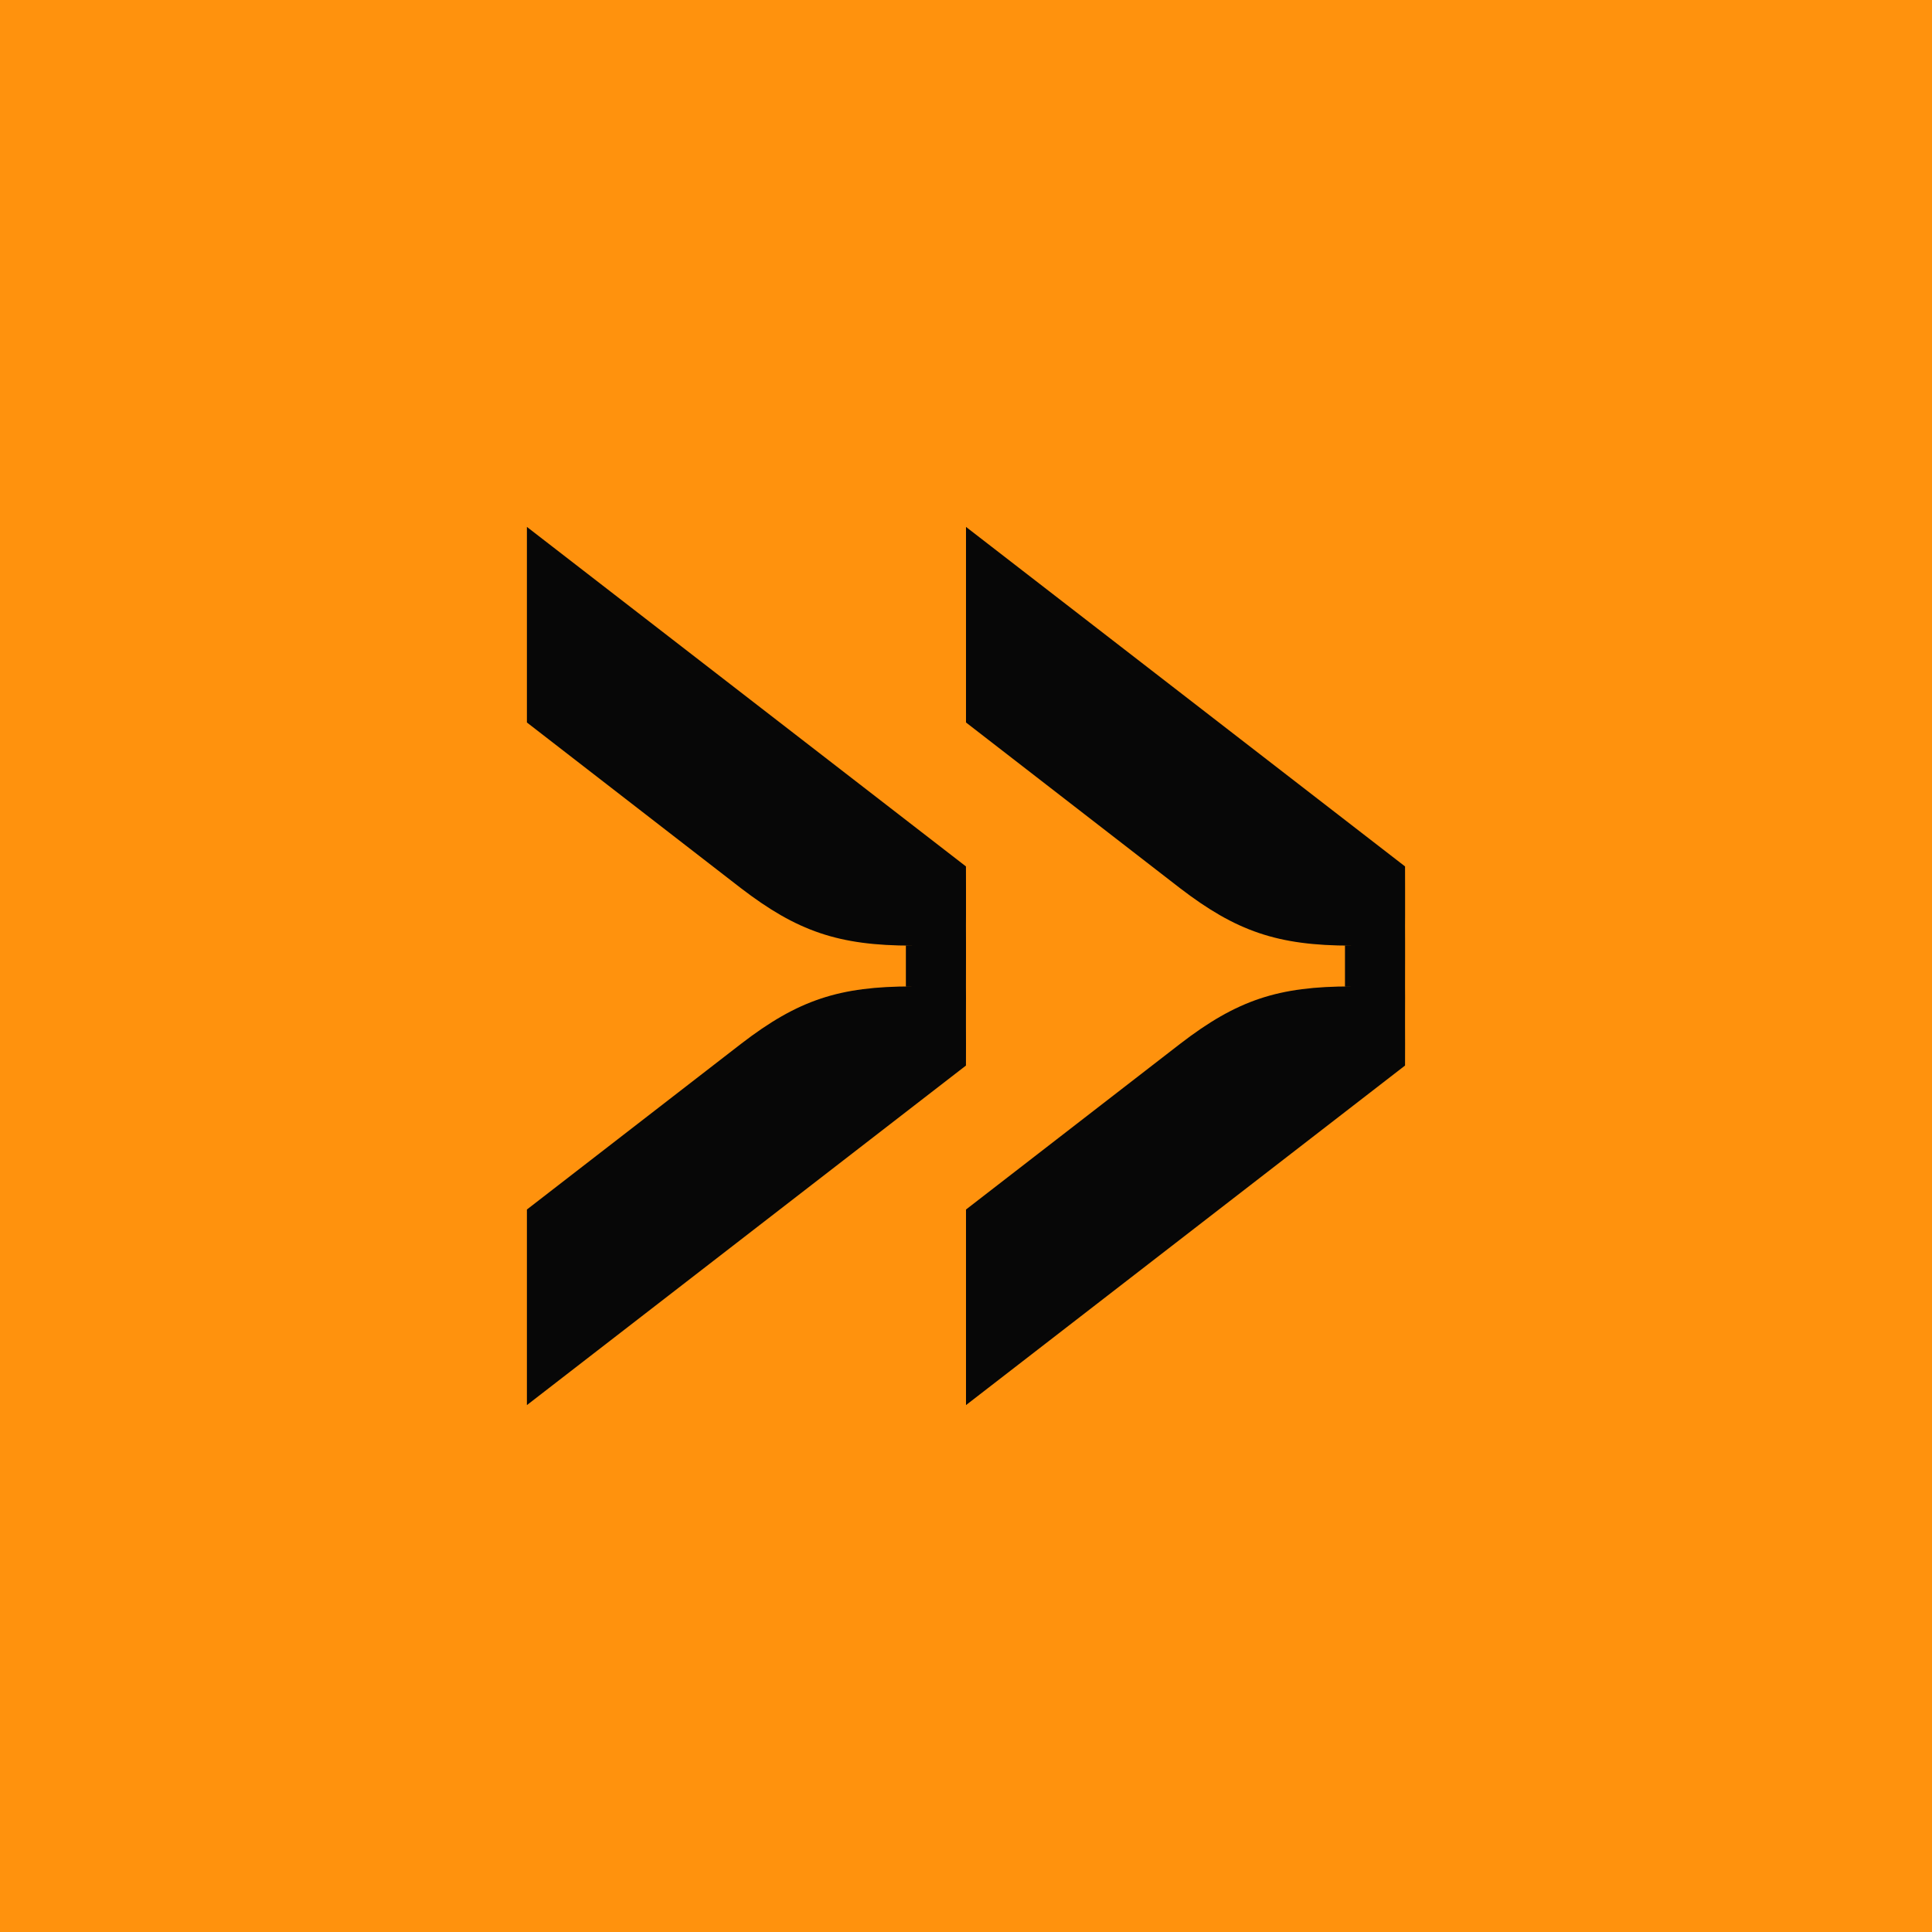
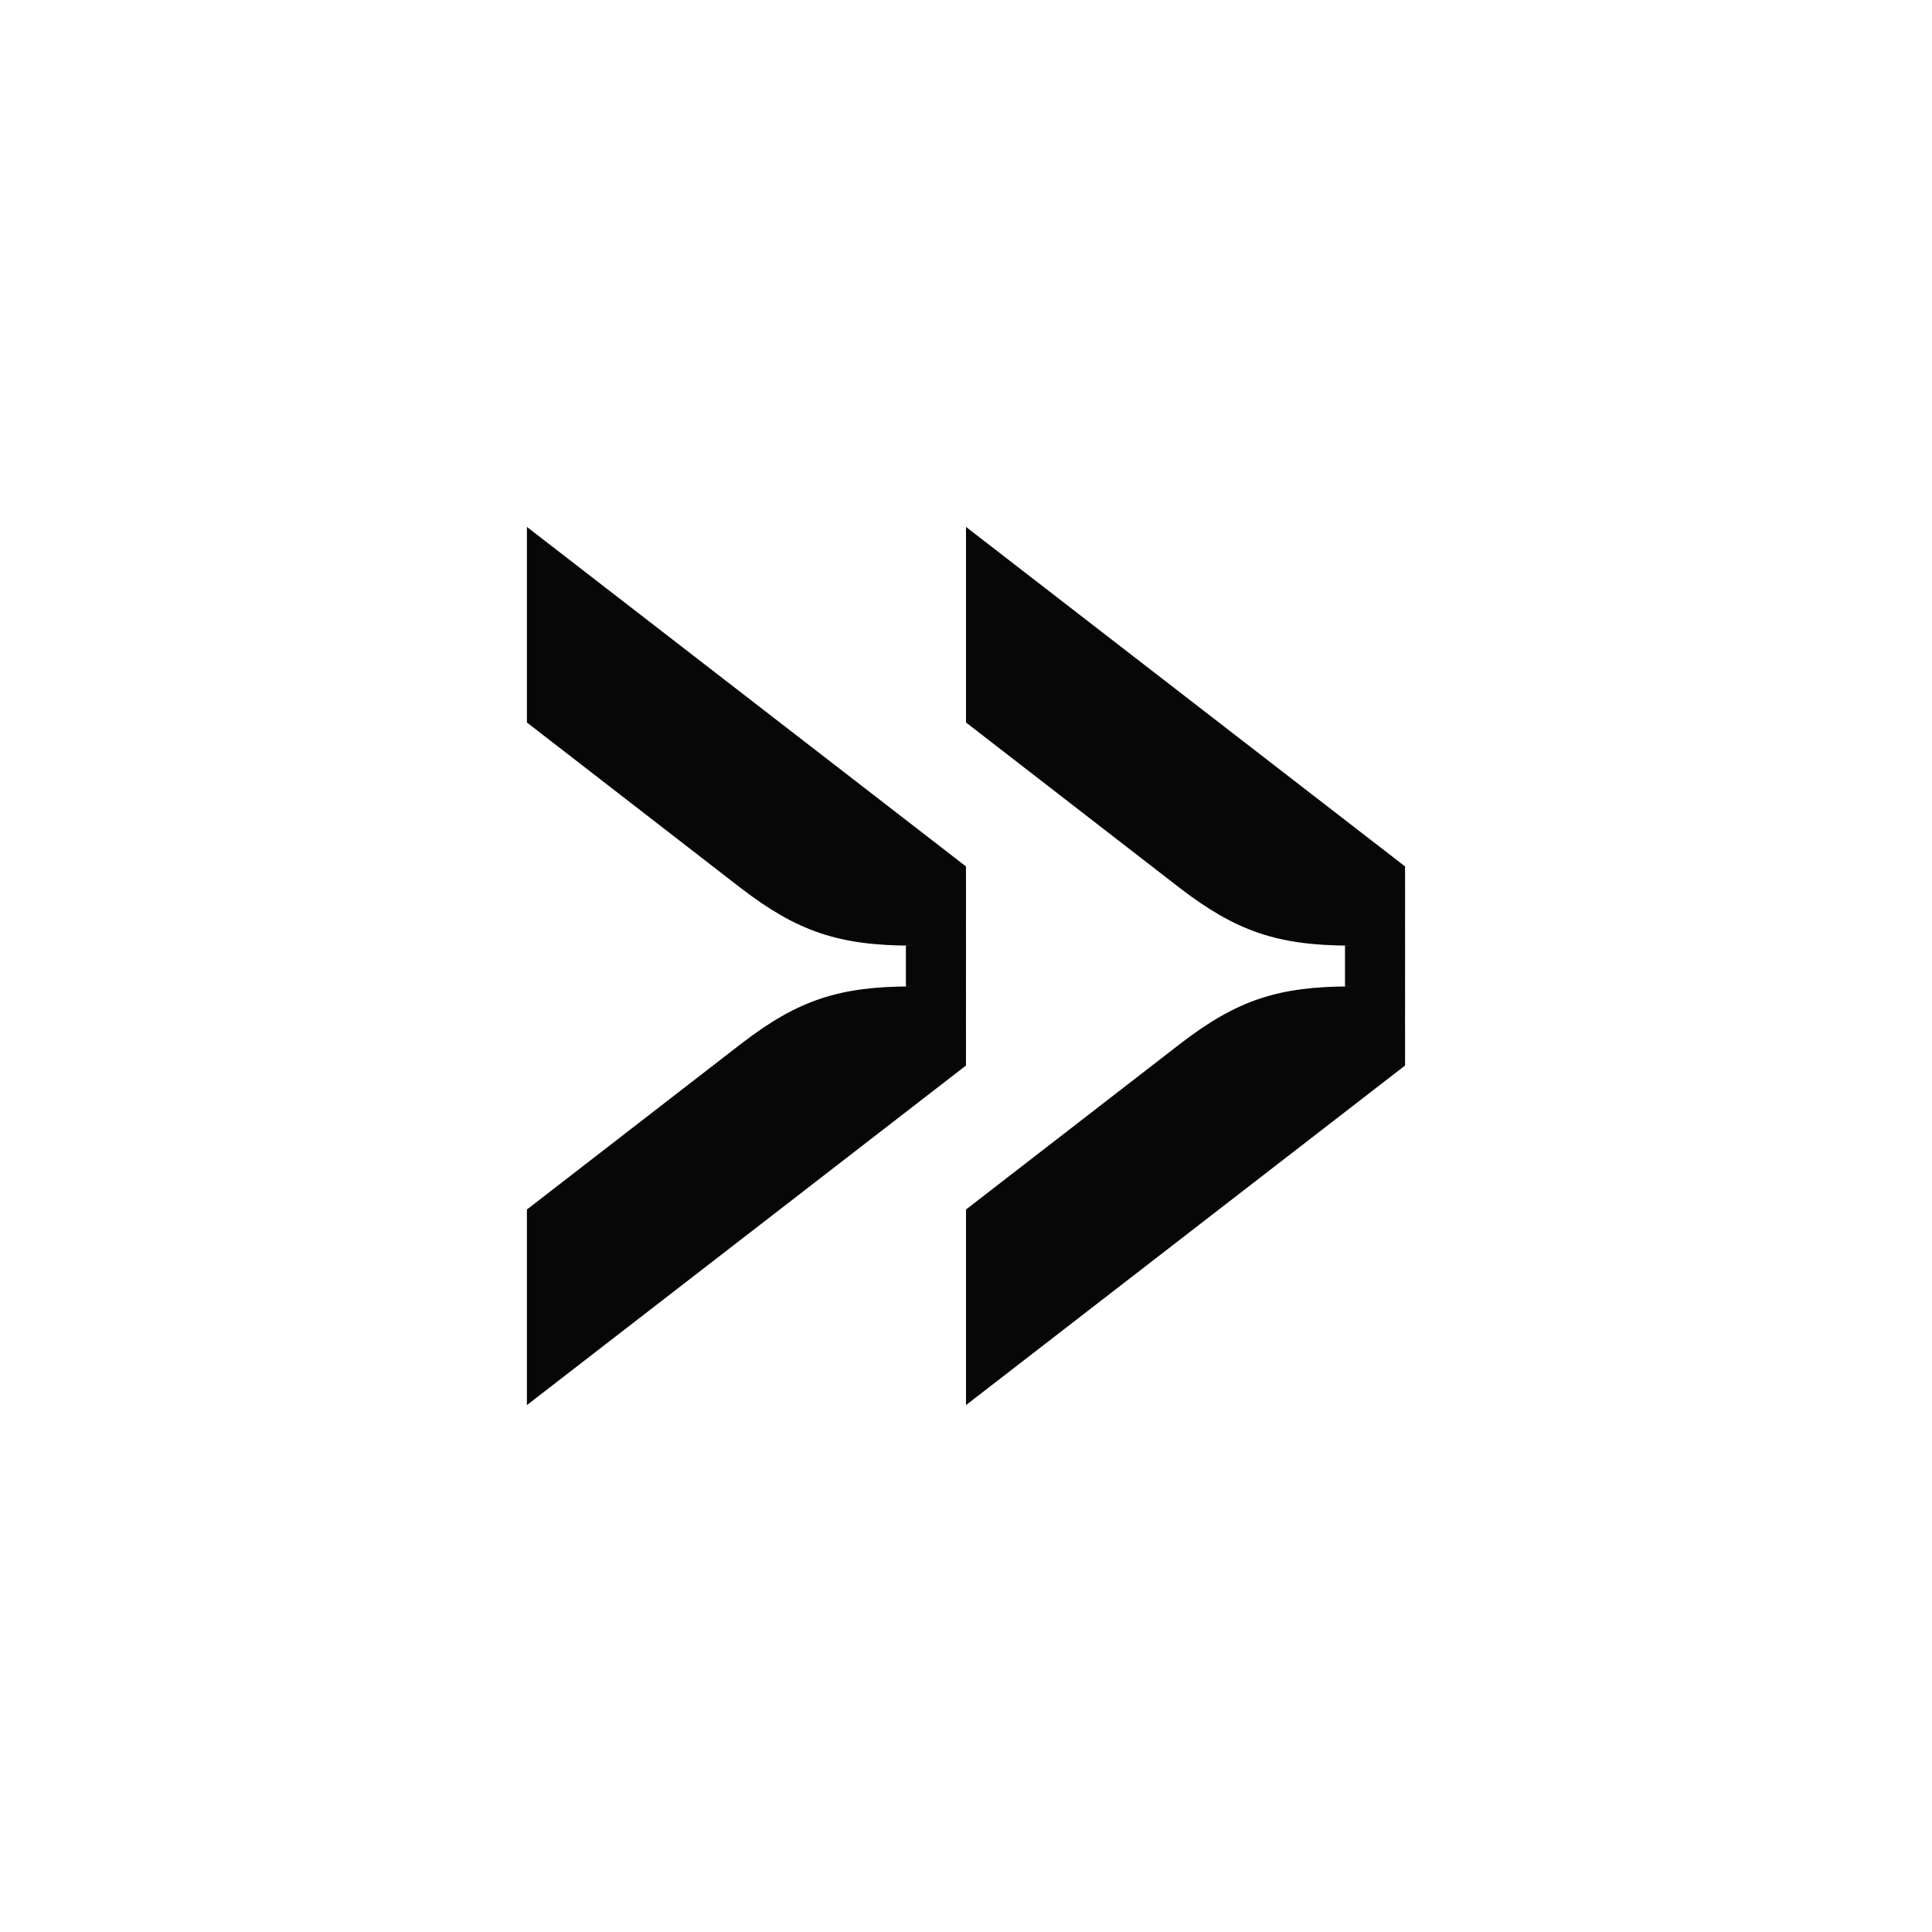
<svg xmlns="http://www.w3.org/2000/svg" width="44" height="44" viewBox="0 0 44 44" fill="none">
-   <rect width="44" height="44" fill="#FF920D" />
  <path d="M22 19.733L12 12V16.454L16.871 20.225C18.153 21.208 19.093 21.536 20.774 21.536H20.631V22.465H20.774C19.122 22.465 18.182 22.766 16.871 23.777L12 27.546V32L21.999 24.267L22 23.777L21.999 23.357V23.105L22 22.722L21.999 22.465L22 21.791V21.47L21.999 21.085L22 20.833V20.225L21.999 19.733H22Z" fill="#070707" />
  <path d="M32 19.733L22 12V16.454L26.871 20.225C28.153 21.208 29.093 21.536 30.774 21.536H30.631V22.465H30.774C29.122 22.465 28.182 22.766 26.871 23.777L22 27.546V32L31.999 24.267L32 23.777L31.999 23.357V23.105L32 22.722L31.999 22.465L32 21.791V21.47L31.999 21.085L32 20.833V20.225L31.999 19.733H32Z" fill="#070707" />
</svg>